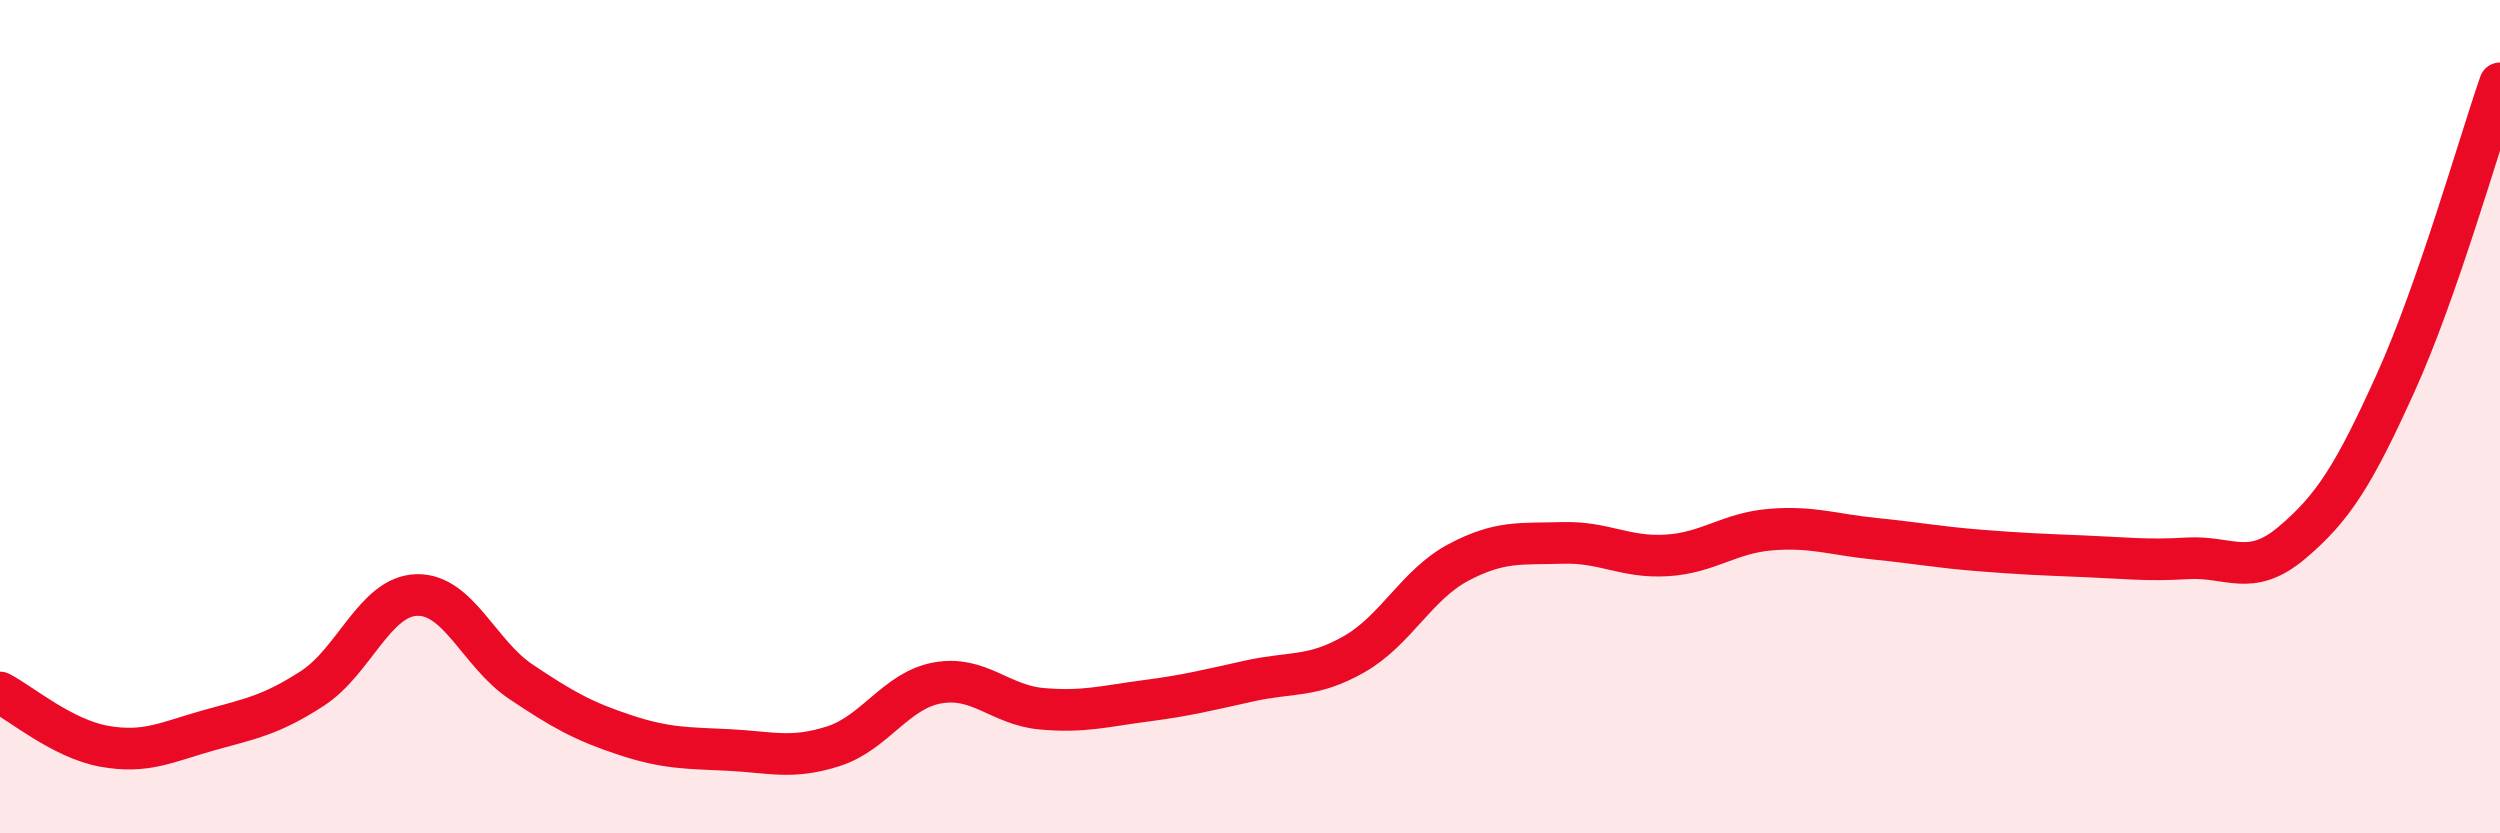
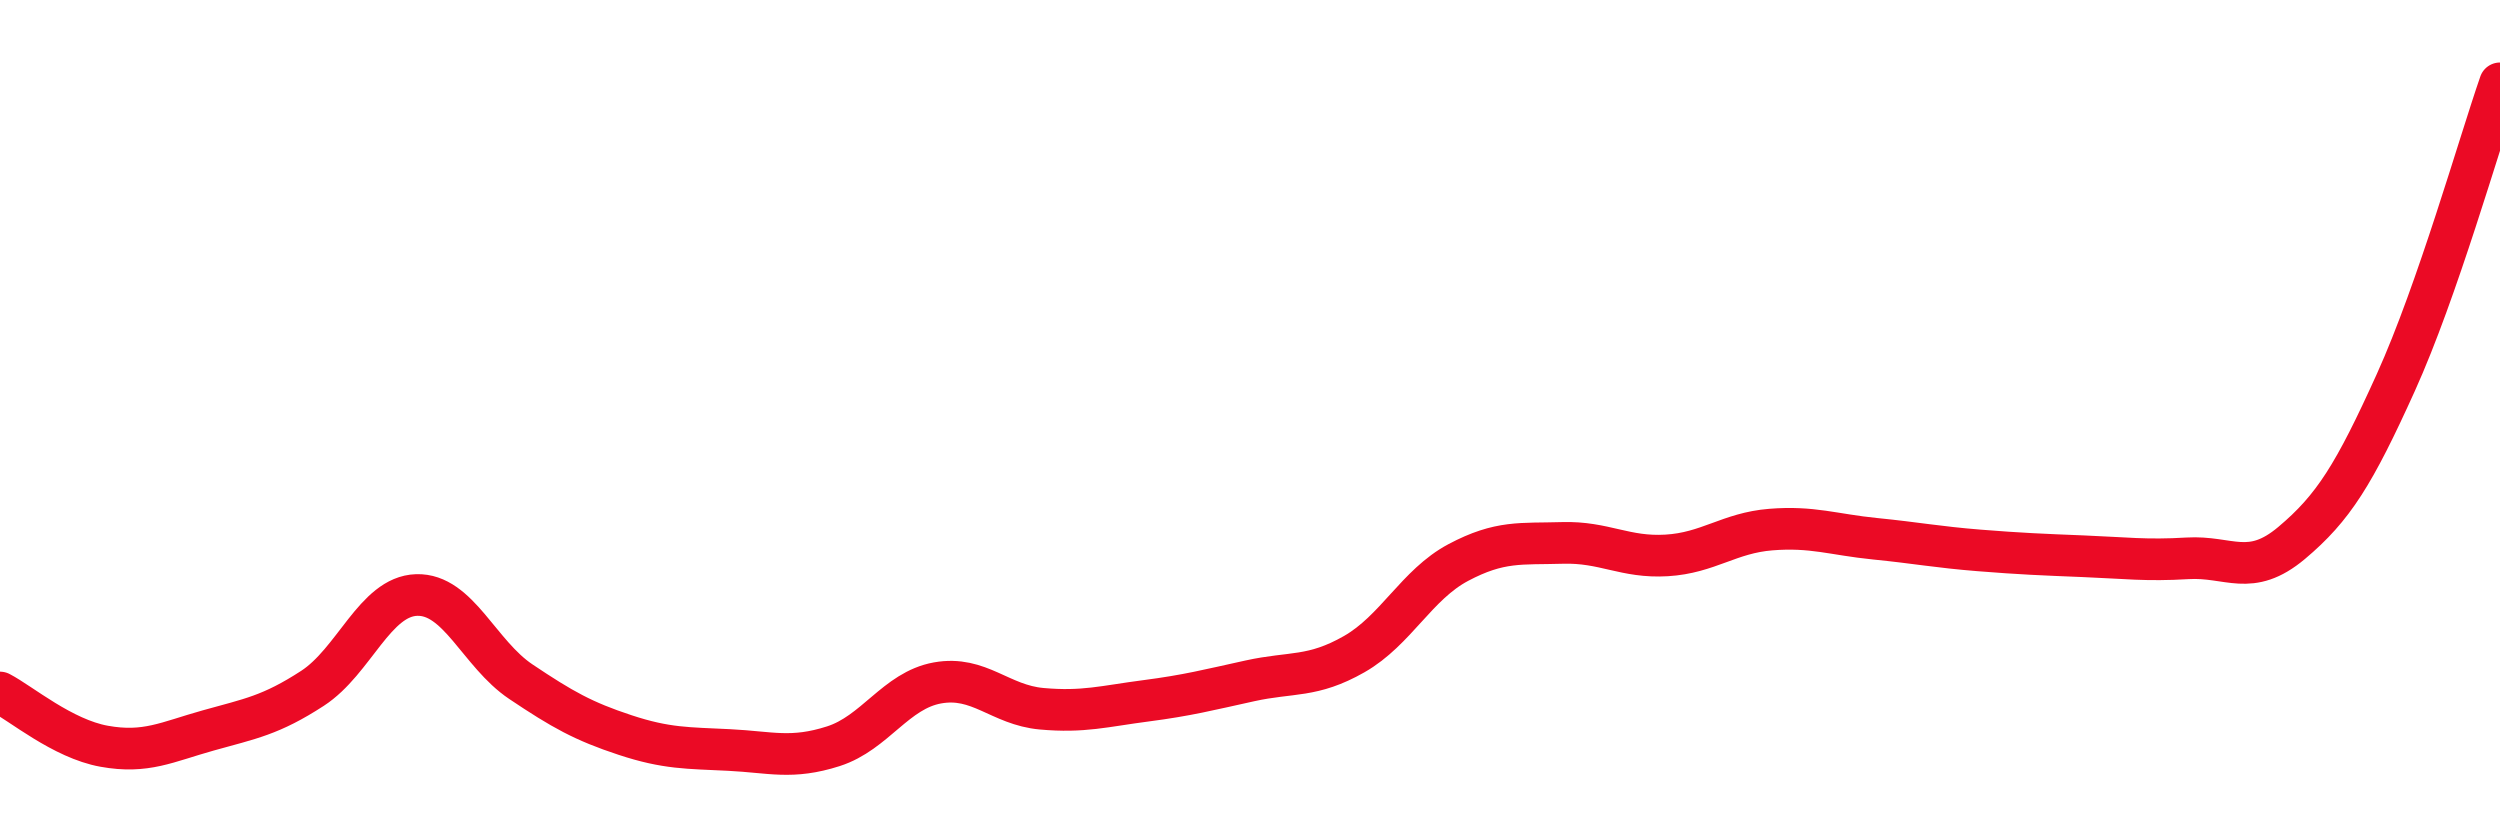
<svg xmlns="http://www.w3.org/2000/svg" width="60" height="20" viewBox="0 0 60 20">
-   <path d="M 0,16.62 C 0.5,16.88 1.5,17.73 2.5,17.91 C 3.5,18.09 4,17.81 5,17.53 C 6,17.25 6.5,17.17 7.5,16.52 C 8.5,15.87 9,14.31 10,14.28 C 11,14.25 11.5,15.69 12.5,16.36 C 13.5,17.03 14,17.31 15,17.64 C 16,17.97 16.5,17.95 17.5,18 C 18.5,18.05 19,18.23 20,17.91 C 21,17.59 21.5,16.57 22.5,16.39 C 23.5,16.21 24,16.92 25,17.01 C 26,17.1 26.5,16.95 27.5,16.82 C 28.5,16.69 29,16.56 30,16.34 C 31,16.12 31.5,16.27 32.5,15.7 C 33.5,15.13 34,14.03 35,13.5 C 36,12.97 36.5,13.06 37.5,13.03 C 38.5,13 39,13.39 40,13.33 C 41,13.27 41.5,12.79 42.5,12.71 C 43.5,12.63 44,12.83 45,12.93 C 46,13.03 46.5,13.13 47.5,13.21 C 48.5,13.29 49,13.31 50,13.35 C 51,13.39 51.5,13.46 52.5,13.4 C 53.5,13.34 54,13.87 55,13.03 C 56,12.19 56.5,11.39 57.5,9.18 C 58.5,6.97 59.5,3.44 60,2L60 20L0 20Z" fill="#EB0A25" opacity="0.1" stroke-linecap="round" stroke-linejoin="round" />
  <path d="M 0,16.62 C 0.5,16.88 1.5,17.73 2.5,17.91 C 3.5,18.09 4,17.81 5,17.53 C 6,17.25 6.5,17.17 7.5,16.52 C 8.5,15.87 9,14.31 10,14.28 C 11,14.25 11.5,15.69 12.5,16.36 C 13.5,17.03 14,17.31 15,17.64 C 16,17.97 16.5,17.95 17.5,18 C 18.5,18.05 19,18.23 20,17.91 C 21,17.59 21.5,16.57 22.5,16.39 C 23.5,16.21 24,16.92 25,17.01 C 26,17.1 26.5,16.95 27.5,16.82 C 28.5,16.69 29,16.56 30,16.34 C 31,16.12 31.5,16.27 32.5,15.7 C 33.5,15.13 34,14.03 35,13.5 C 36,12.97 36.5,13.06 37.5,13.03 C 38.5,13 39,13.39 40,13.33 C 41,13.27 41.5,12.79 42.5,12.71 C 43.5,12.63 44,12.83 45,12.93 C 46,13.03 46.5,13.13 47.5,13.21 C 48.5,13.29 49,13.31 50,13.35 C 51,13.39 51.5,13.46 52.5,13.4 C 53.5,13.34 54,13.87 55,13.03 C 56,12.19 56.5,11.39 57.5,9.18 C 58.5,6.97 59.5,3.44 60,2" stroke="#EB0A25" stroke-width="1" fill="none" stroke-linecap="round" stroke-linejoin="round" />
</svg>